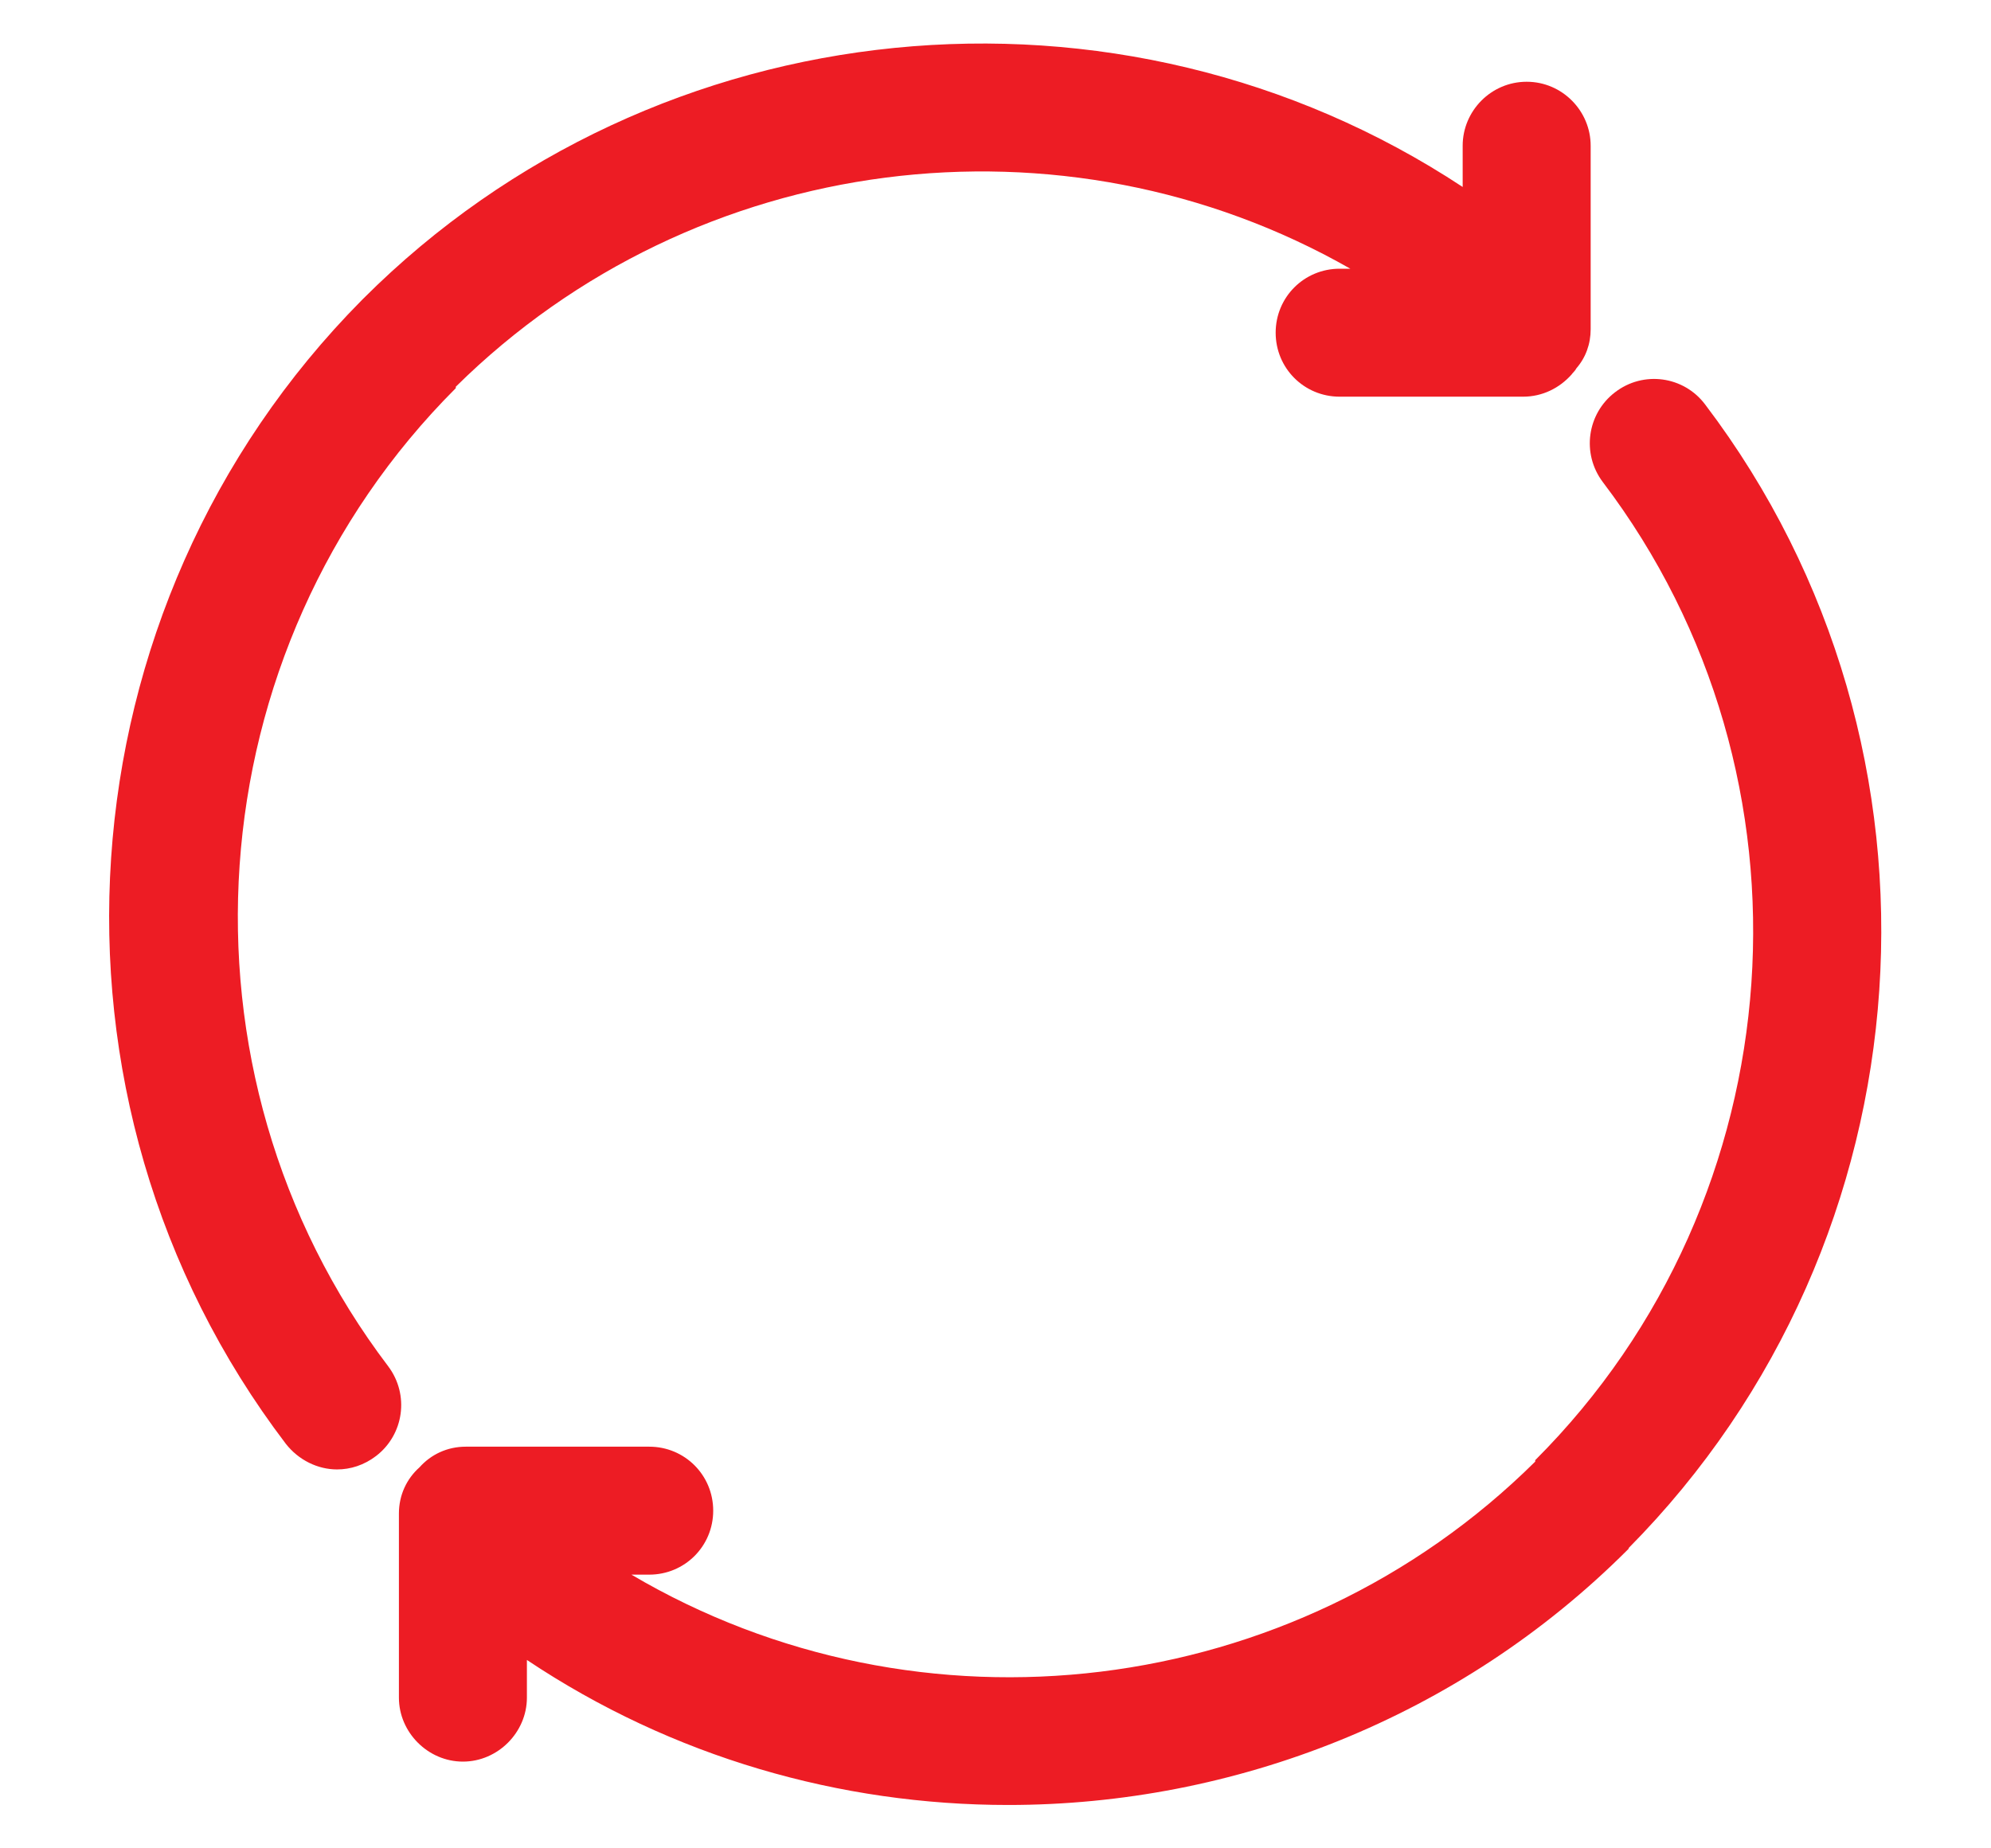
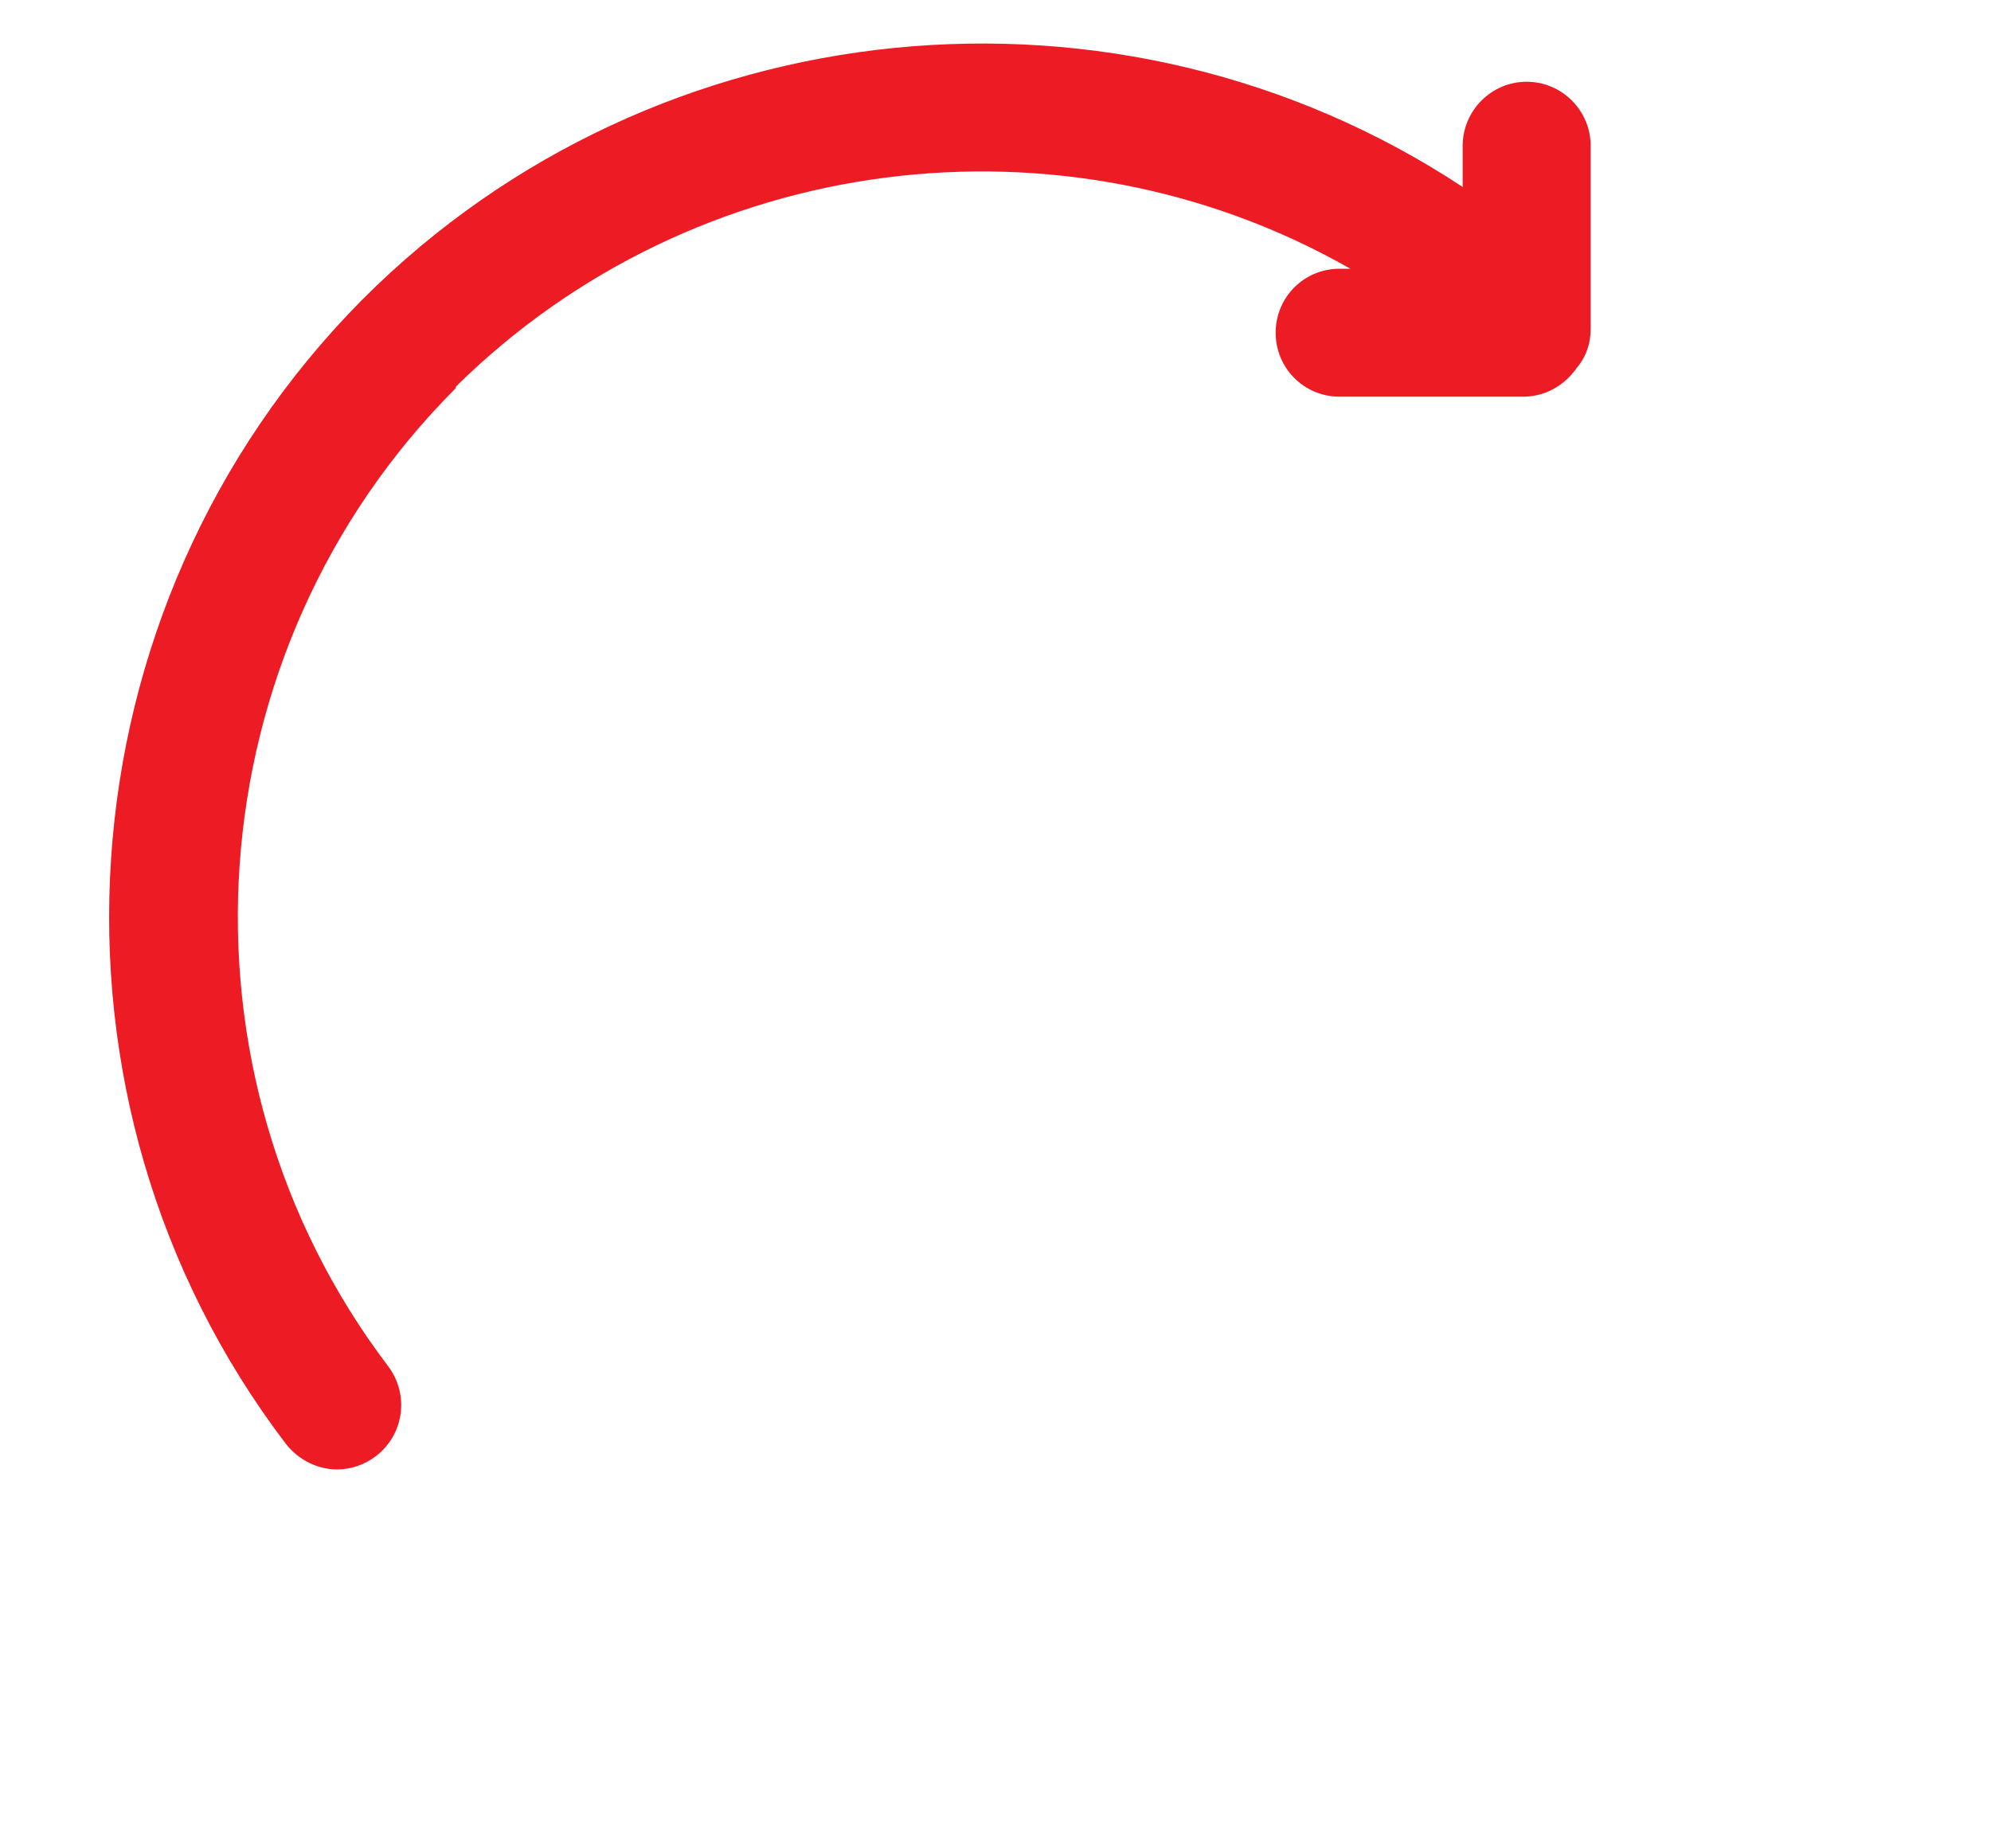
<svg xmlns="http://www.w3.org/2000/svg" id="Layer_1" viewBox="0 0 28 26">
  <defs>
    <style>.cls-1{fill:#ed1c24;}</style>
  </defs>
  <path class="cls-1" d="M22.37,2.05v2.58c0,.21-.07,.4-.2,.55-.02,.04-.05,.06-.07,.09-.17,.19-.41,.31-.68,.31h-2.58c-.5,0-.9-.4-.9-.9s.4-.9,.9-.9h.15c-4.03-2.3-9.21-1.67-12.58,1.66,0,.01,0,.01,0,.02-3.69,3.69-4.1,9.61-.95,13.76,.3,.4,.22,.96-.17,1.26-.17,.13-.36,.19-.55,.19-.27,0-.54-.13-.72-.36C.33,15.46,.8,8.55,5.09,4.22l.02-.02C9.24,.07,15.75-.55,20.57,2.63v-.58c0-.49,.4-.9,.9-.9s.9,.41,.9,.9Z" />
-   <path class="cls-1" d="M22.91,21.78l-.02,.02c-2.37,2.37-5.54,3.59-8.71,3.59-2.36,0-4.72-.67-6.77-2.04v.53c0,.49-.41,.9-.9,.9s-.9-.41-.9-.9v-2.59c0-.26,.11-.49,.29-.65,.16-.18,.39-.29,.65-.29h2.58c.5,0,.9,.4,.9,.9s-.4,.9-.9,.9h-.25c4.05,2.39,9.31,1.78,12.71-1.59,0-.01,0-.01,0-.02,3.69-3.69,4.1-9.61,.95-13.76-.3-.4-.22-.96,.17-1.26,.4-.31,.97-.23,1.27,.17,3.68,4.85,3.21,11.76-1.08,16.09Z" />
</svg>